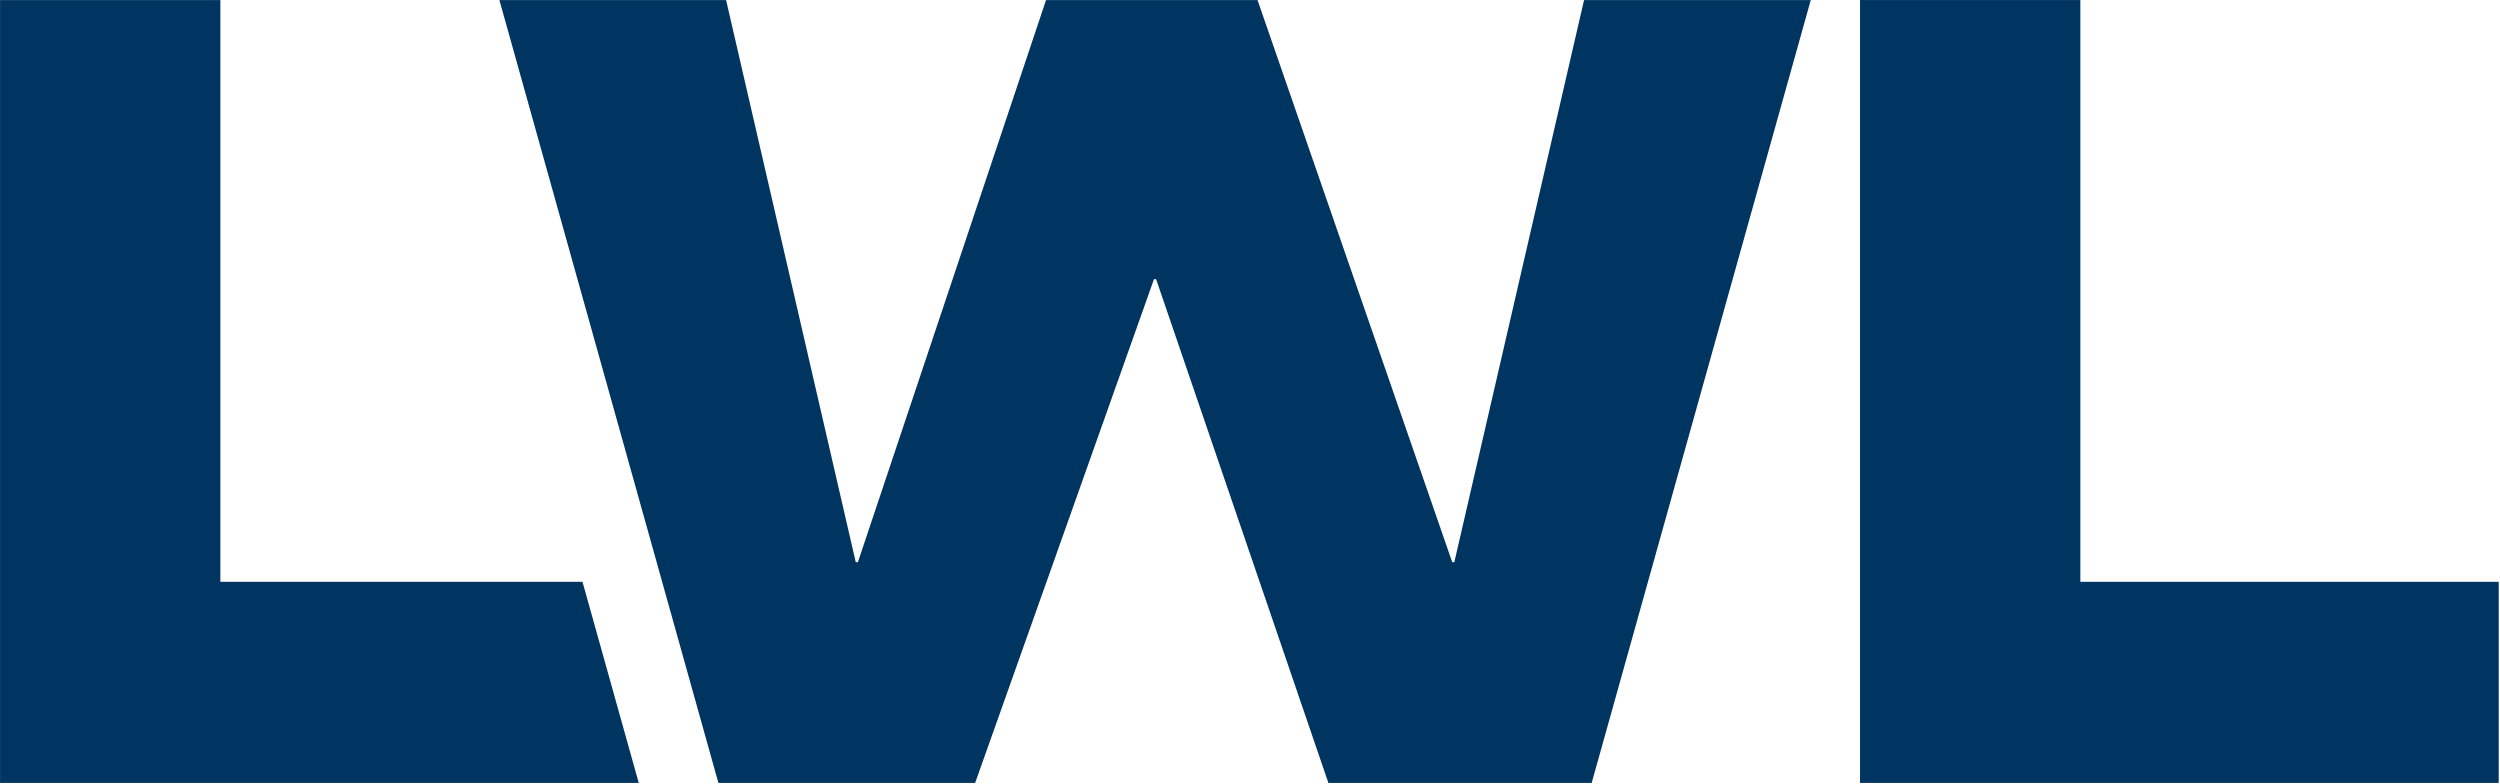
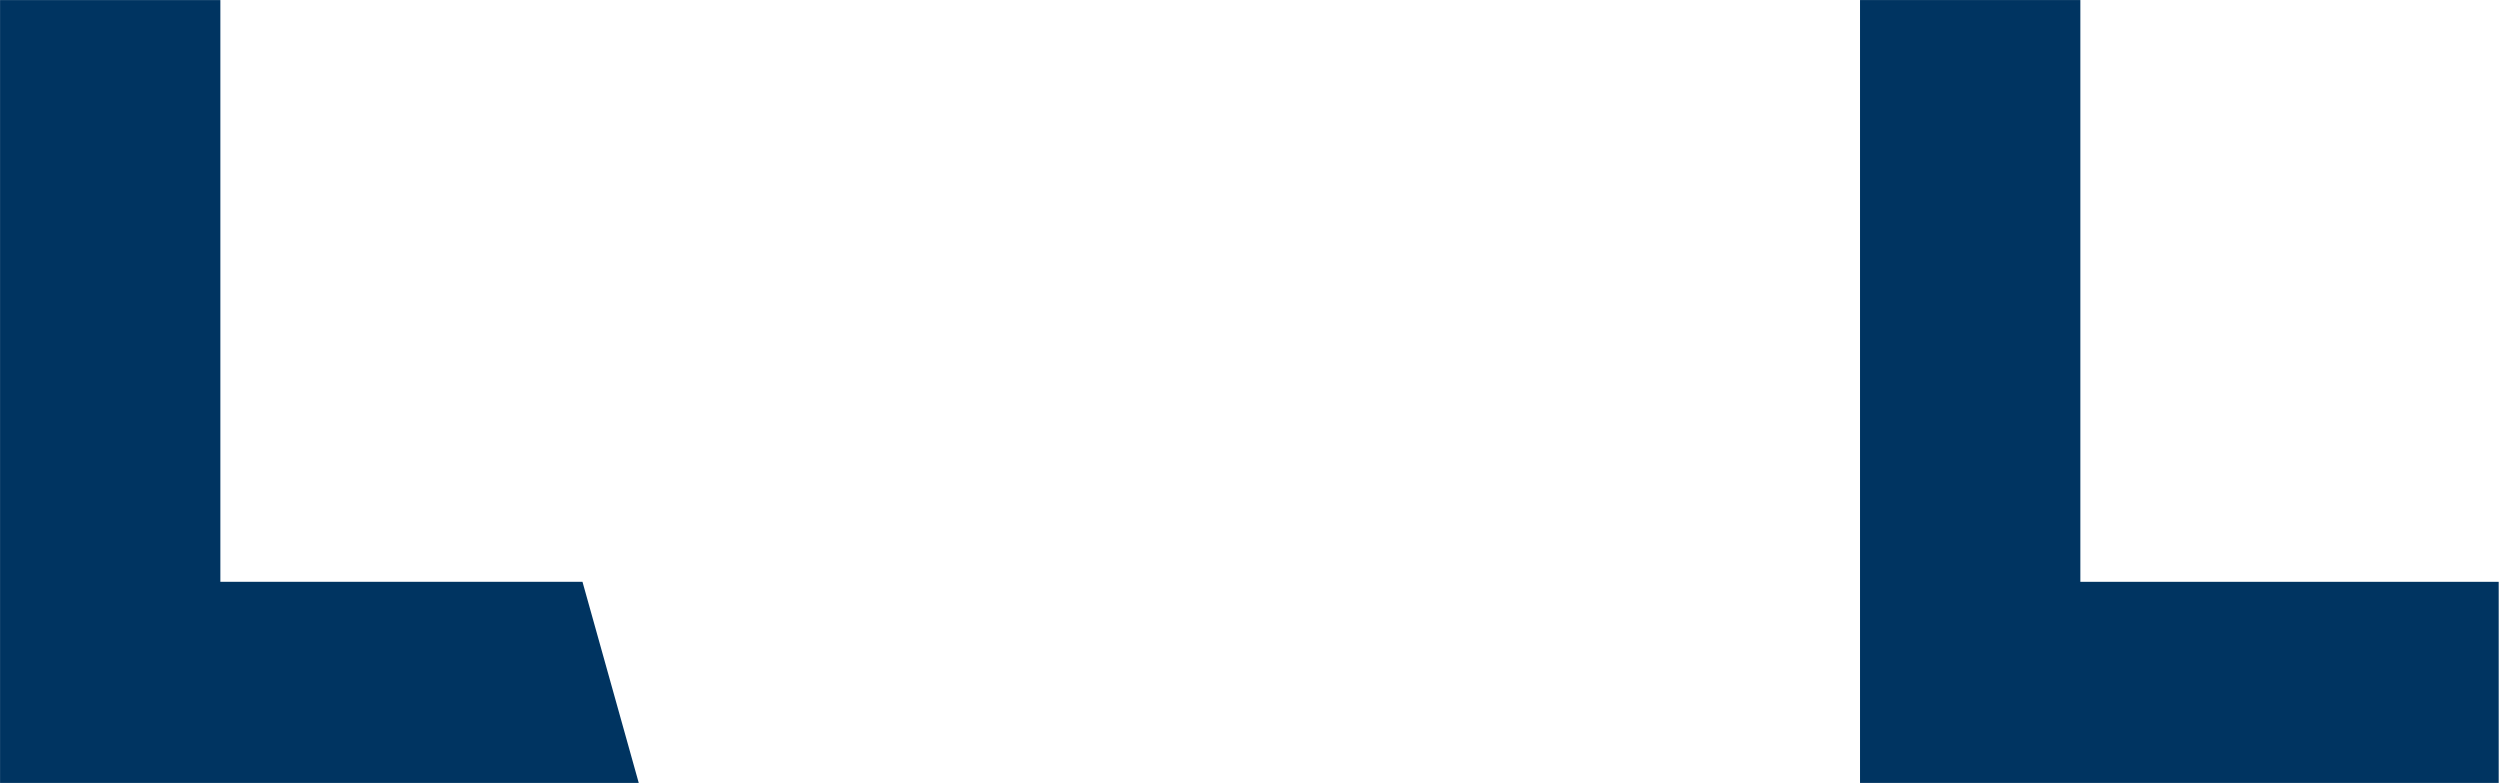
<svg xmlns="http://www.w3.org/2000/svg" xmlns:ns1="http://www.serif.com/" width="100%" height="100%" viewBox="0 0 1123 352" version="1.1" xml:space="preserve" style="fill-rule:evenodd;clip-rule:evenodd;stroke-linejoin:round;stroke-miterlimit:2;">
  <g transform="matrix(1,0,0,1,-286.876,-175.728)">
    <g transform="matrix(4.167,0,0,4.167,0,0)">
      <g id="Ebene-1" ns1:id="Ebene 1">
        <g transform="matrix(1,0,0,1,131.636,63.854)">
          <path d="M0,41.037L-39.036,41.037L-39.036,-21.679L-62.786,-21.679L-62.786,62.716L6.063,62.716L6.019,62.548L0,41.037Z" style="fill:rgb(0,52,97);fill-rule:nonzero;" />
        </g>
        <g transform="matrix(1,0,0,1,122.679,126.57)">
-           <path d="M0,-84.394L24.437,-84.394L38.416,-23.797L38.647,-23.797L58.929,-84.394L81.724,-84.394L102.714,-23.797L102.942,-23.797L116.927,-84.394L141.365,-84.394L117.748,0L89.366,0L70.794,-54.301L70.563,-54.301L51.284,0L23.61,0L0,-84.394Z" style="fill:rgb(0,52,97);fill-rule:nonzero;" />
-         </g>
+           </g>
        <g transform="matrix(1,0,0,1,269.354,126.57)">
          <path d="M0,-84.394L23.752,-84.394L23.752,-21.679L68.849,-21.679L68.849,0L0,0L0,-84.394Z" style="fill:rgb(0,52,97);fill-rule:nonzero;" />
        </g>
      </g>
    </g>
  </g>
</svg>